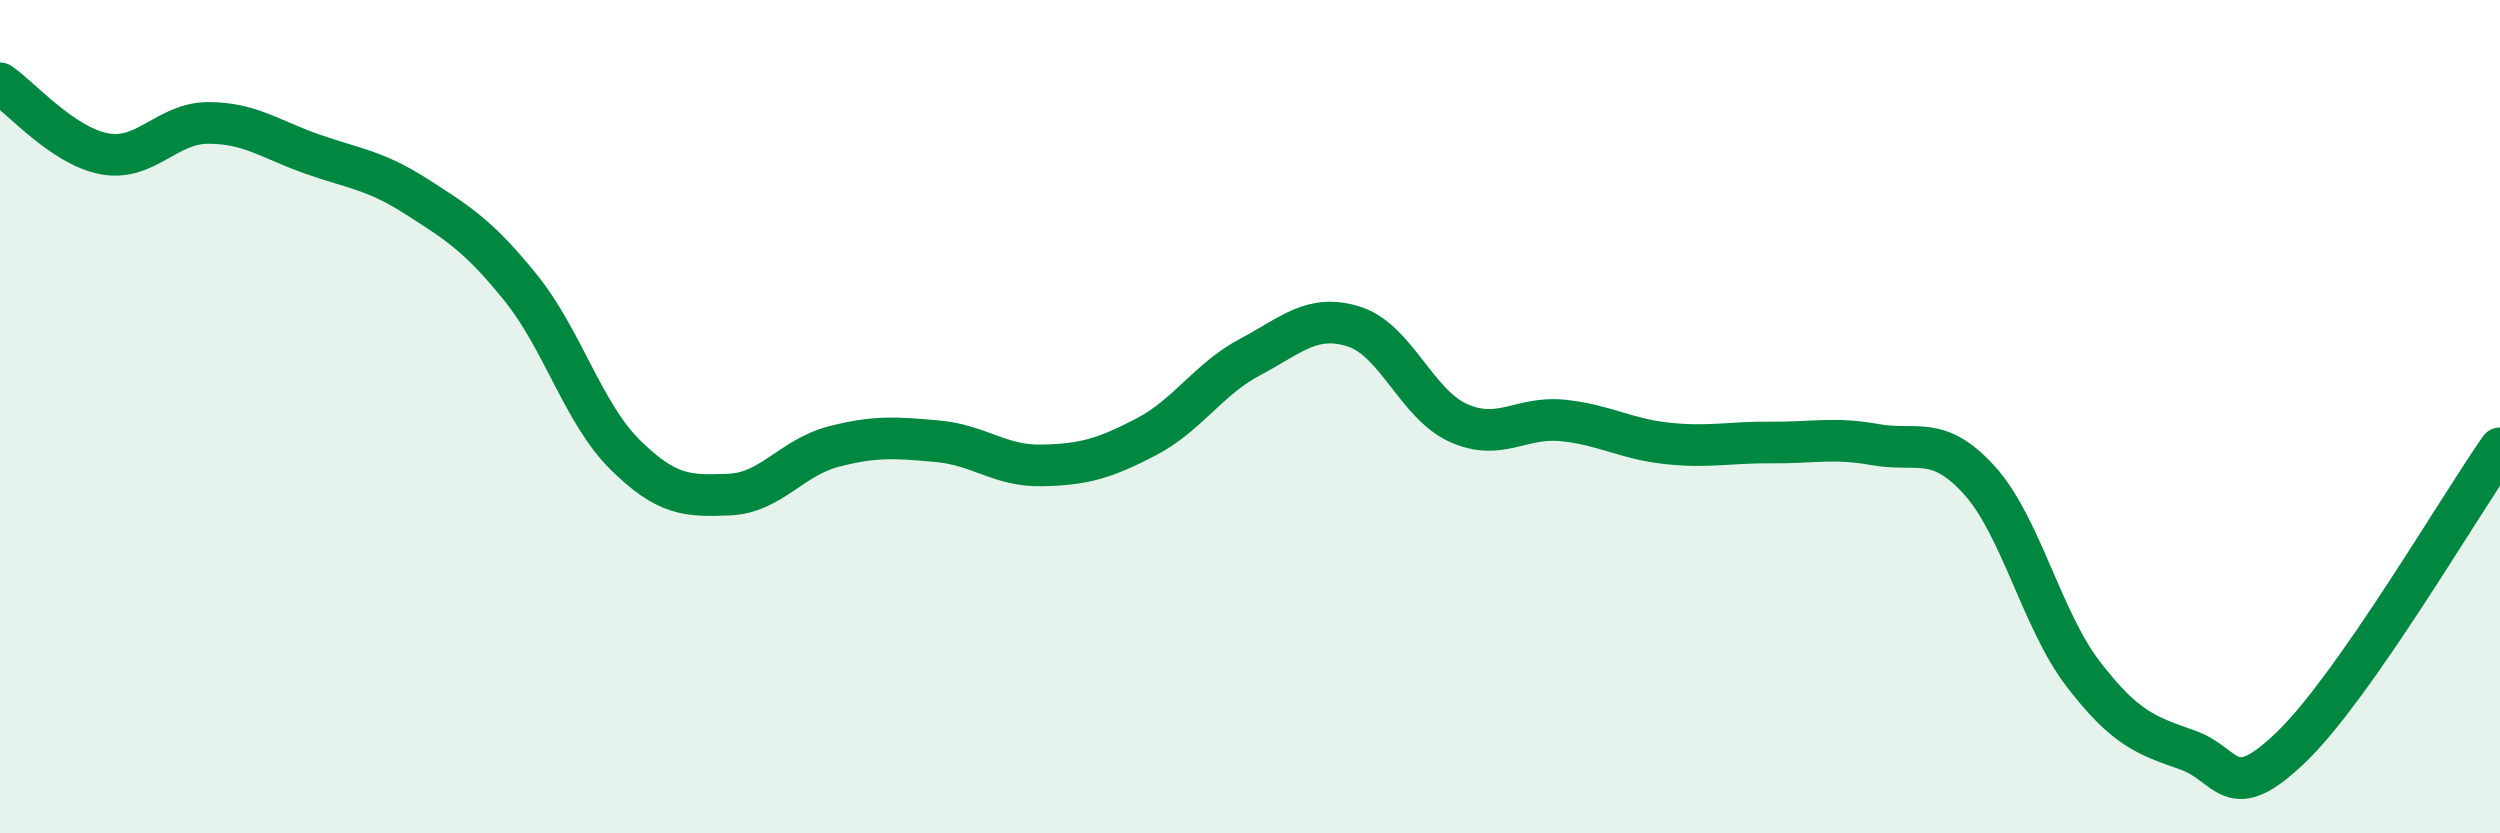
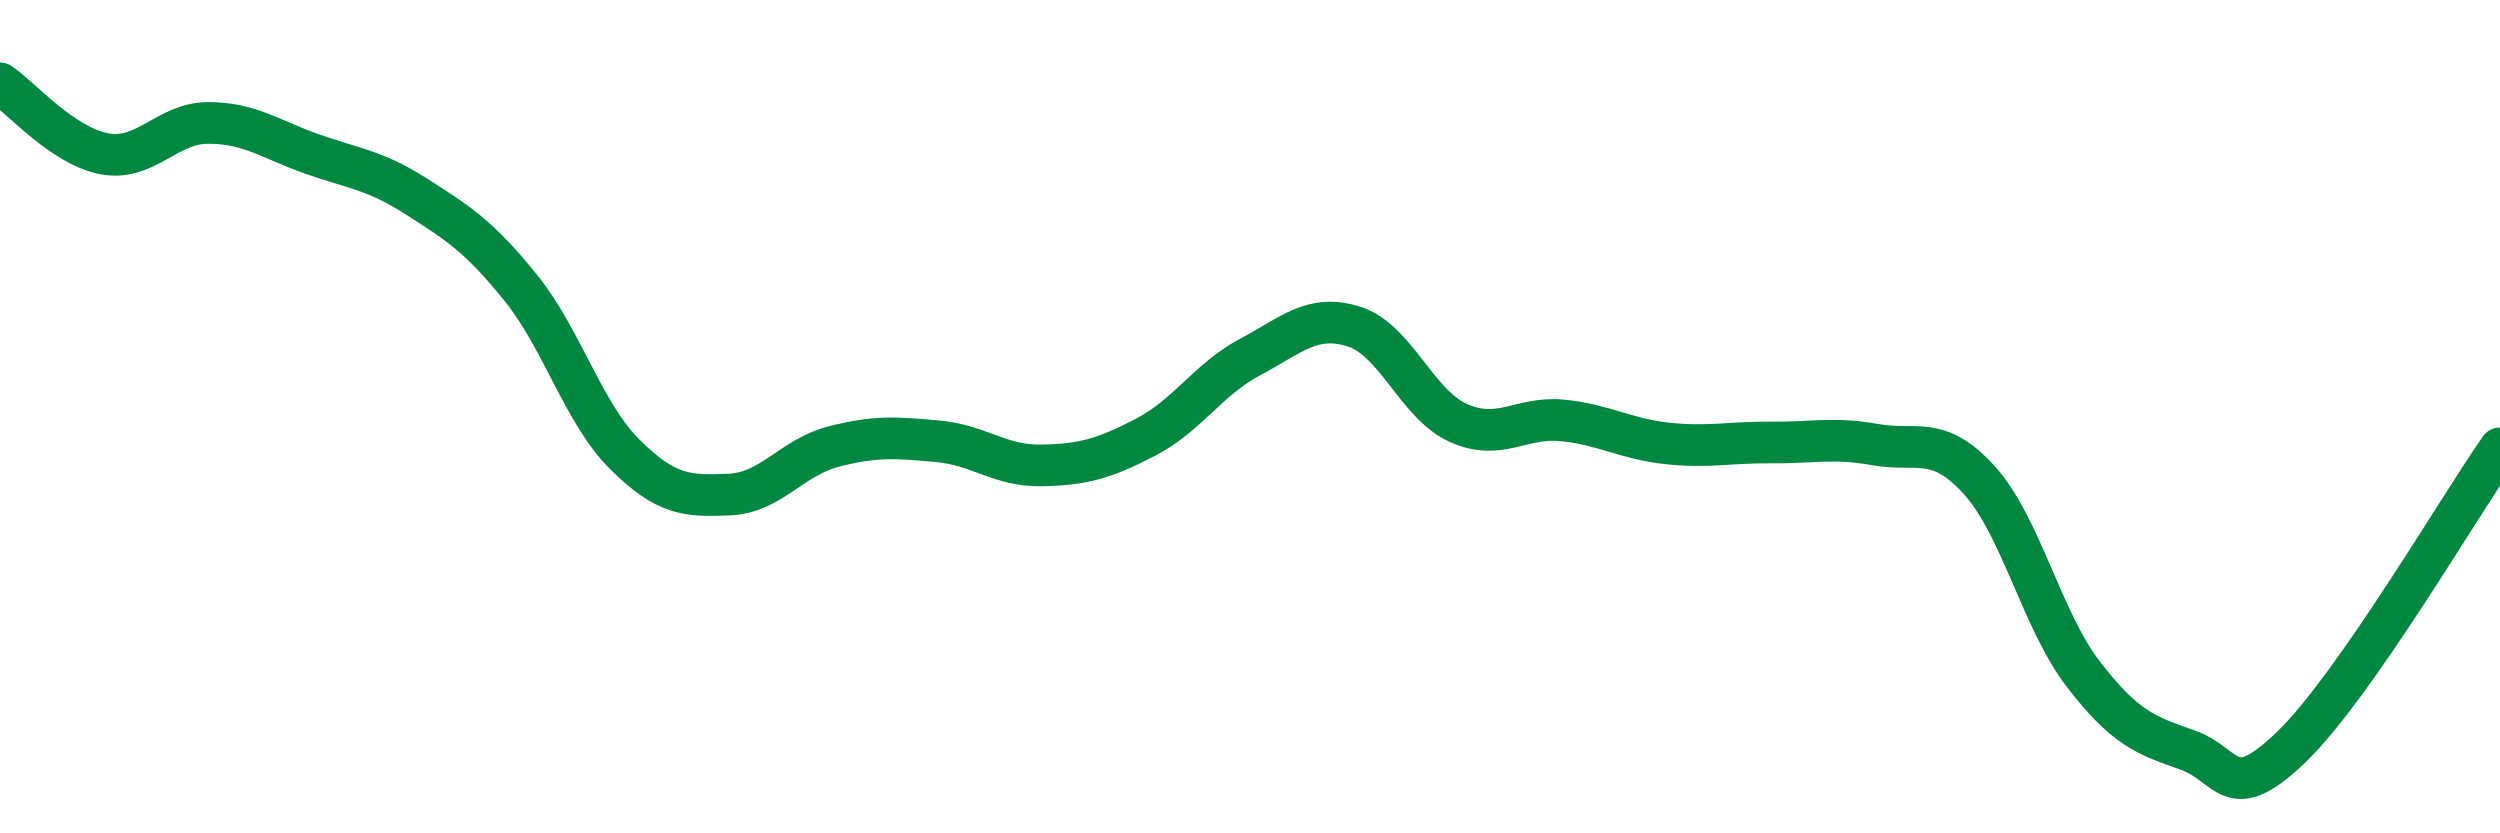
<svg xmlns="http://www.w3.org/2000/svg" width="60" height="20" viewBox="0 0 60 20">
-   <path d="M 0,2 C 0.5,2.34 1.5,3.5 2.5,3.69 C 3.5,3.88 4,2.95 5,2.95 C 6,2.95 6.5,3.35 7.5,3.7 C 8.5,4.05 9,4.08 10,4.72 C 11,5.36 11.5,5.67 12.5,6.91 C 13.5,8.15 14,9.92 15,10.91 C 16,11.9 16.5,11.91 17.5,11.87 C 18.5,11.83 19,10.98 20,10.72 C 21,10.46 21.5,10.5 22.5,10.59 C 23.5,10.68 24,11.19 25,11.17 C 26,11.15 26.5,11.01 27.5,10.49 C 28.5,9.97 29,9.1 30,8.57 C 31,8.04 31.5,7.52 32.5,7.84 C 33.5,8.16 34,9.7 35,10.15 C 36,10.6 36.5,9.99 37.5,10.09 C 38.5,10.19 39,10.53 40,10.64 C 41,10.75 41.5,10.61 42.5,10.62 C 43.5,10.63 44,10.49 45,10.67 C 46,10.85 46.5,10.42 47.5,11.52 C 48.5,12.62 49,14.88 50,16.18 C 51,17.48 51.5,17.65 52.5,18 C 53.5,18.35 53.5,19.37 55,17.92 C 56.5,16.47 59,12.19 60,10.76L60 20L0 20Z" fill="#008740" opacity="0.1" stroke-linecap="round" stroke-linejoin="round" />
  <path d="M 0,2 C 0.5,2.34 1.5,3.5 2.5,3.69 C 3.5,3.88 4,2.95 5,2.95 C 6,2.95 6.5,3.35 7.5,3.7 C 8.5,4.05 9,4.08 10,4.72 C 11,5.36 11.5,5.67 12.5,6.91 C 13.5,8.15 14,9.92 15,10.91 C 16,11.9 16.5,11.91 17.5,11.87 C 18.5,11.83 19,10.98 20,10.72 C 21,10.46 21.5,10.5 22.5,10.59 C 23.5,10.68 24,11.19 25,11.17 C 26,11.15 26.5,11.01 27.5,10.49 C 28.5,9.97 29,9.1 30,8.57 C 31,8.04 31.5,7.52 32.5,7.84 C 33.5,8.16 34,9.7 35,10.15 C 36,10.6 36.5,9.99 37.5,10.09 C 38.5,10.19 39,10.53 40,10.64 C 41,10.75 41.5,10.61 42.5,10.62 C 43.5,10.63 44,10.49 45,10.67 C 46,10.85 46.5,10.42 47.5,11.52 C 48.5,12.62 49,14.88 50,16.18 C 51,17.48 51.5,17.65 52.5,18 C 53.5,18.35 53.5,19.37 55,17.92 C 56.5,16.47 59,12.19 60,10.76" stroke="#008740" stroke-width="1" fill="none" stroke-linecap="round" stroke-linejoin="round" />
</svg>